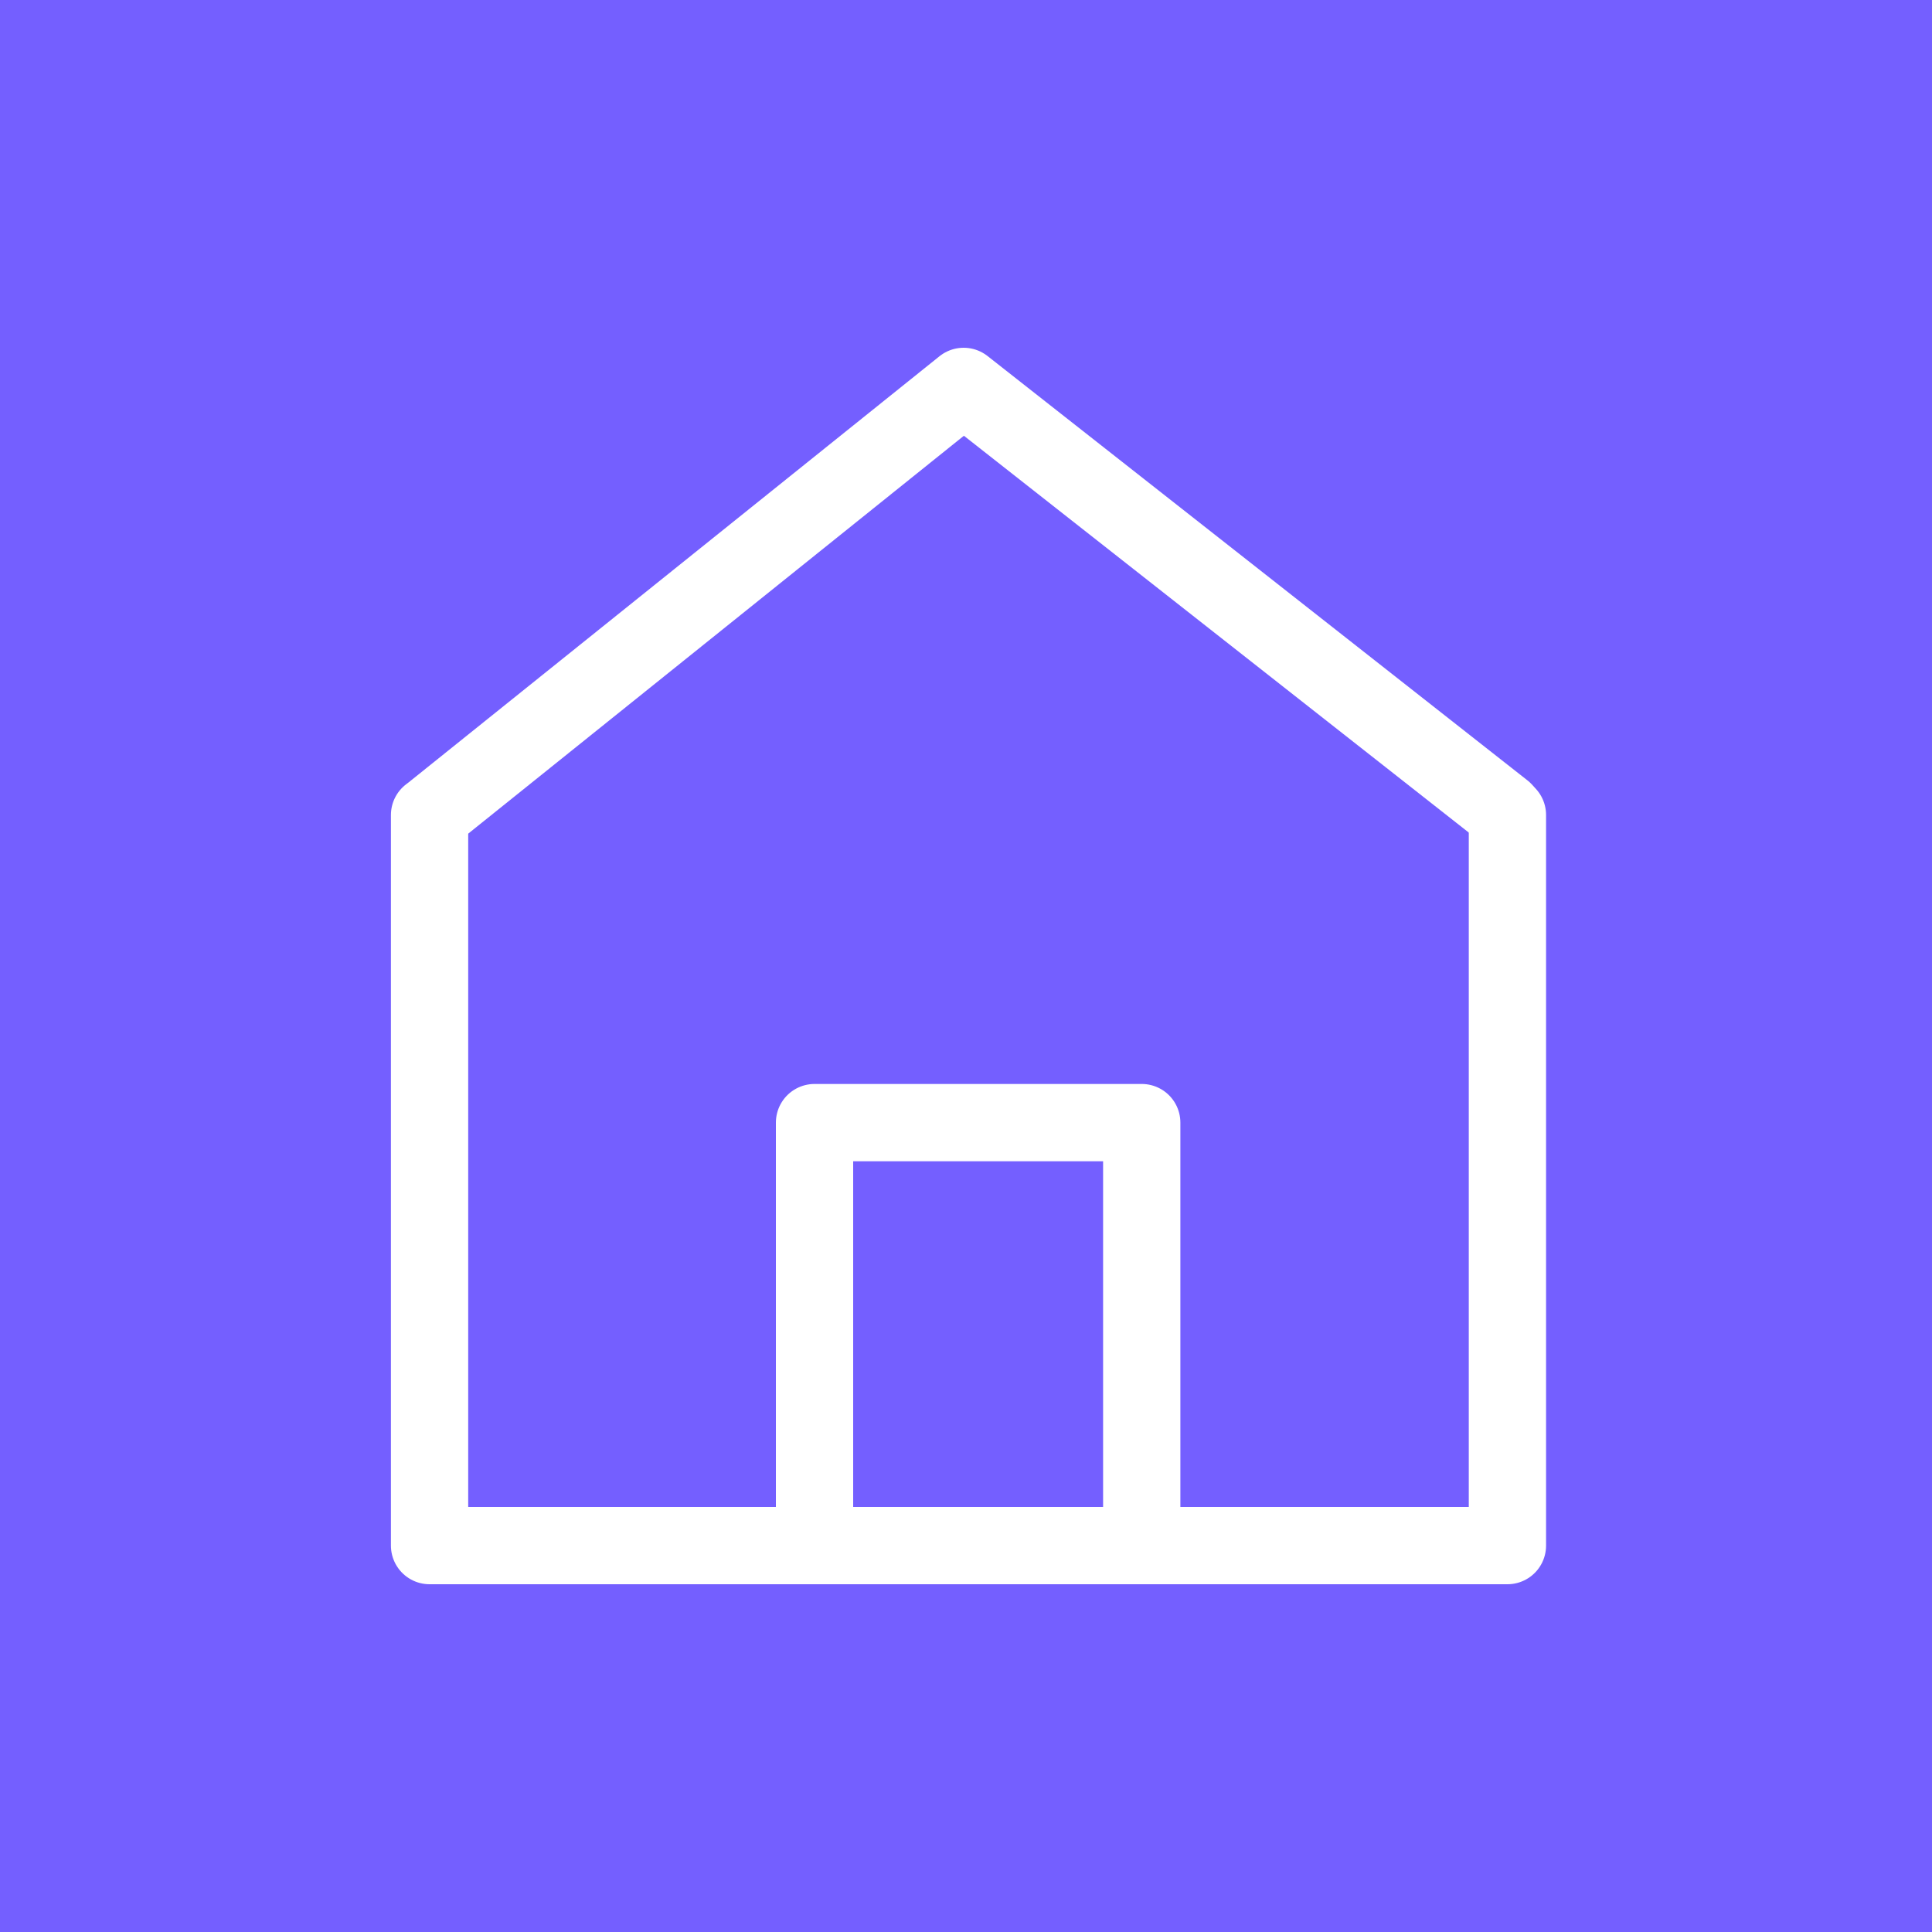
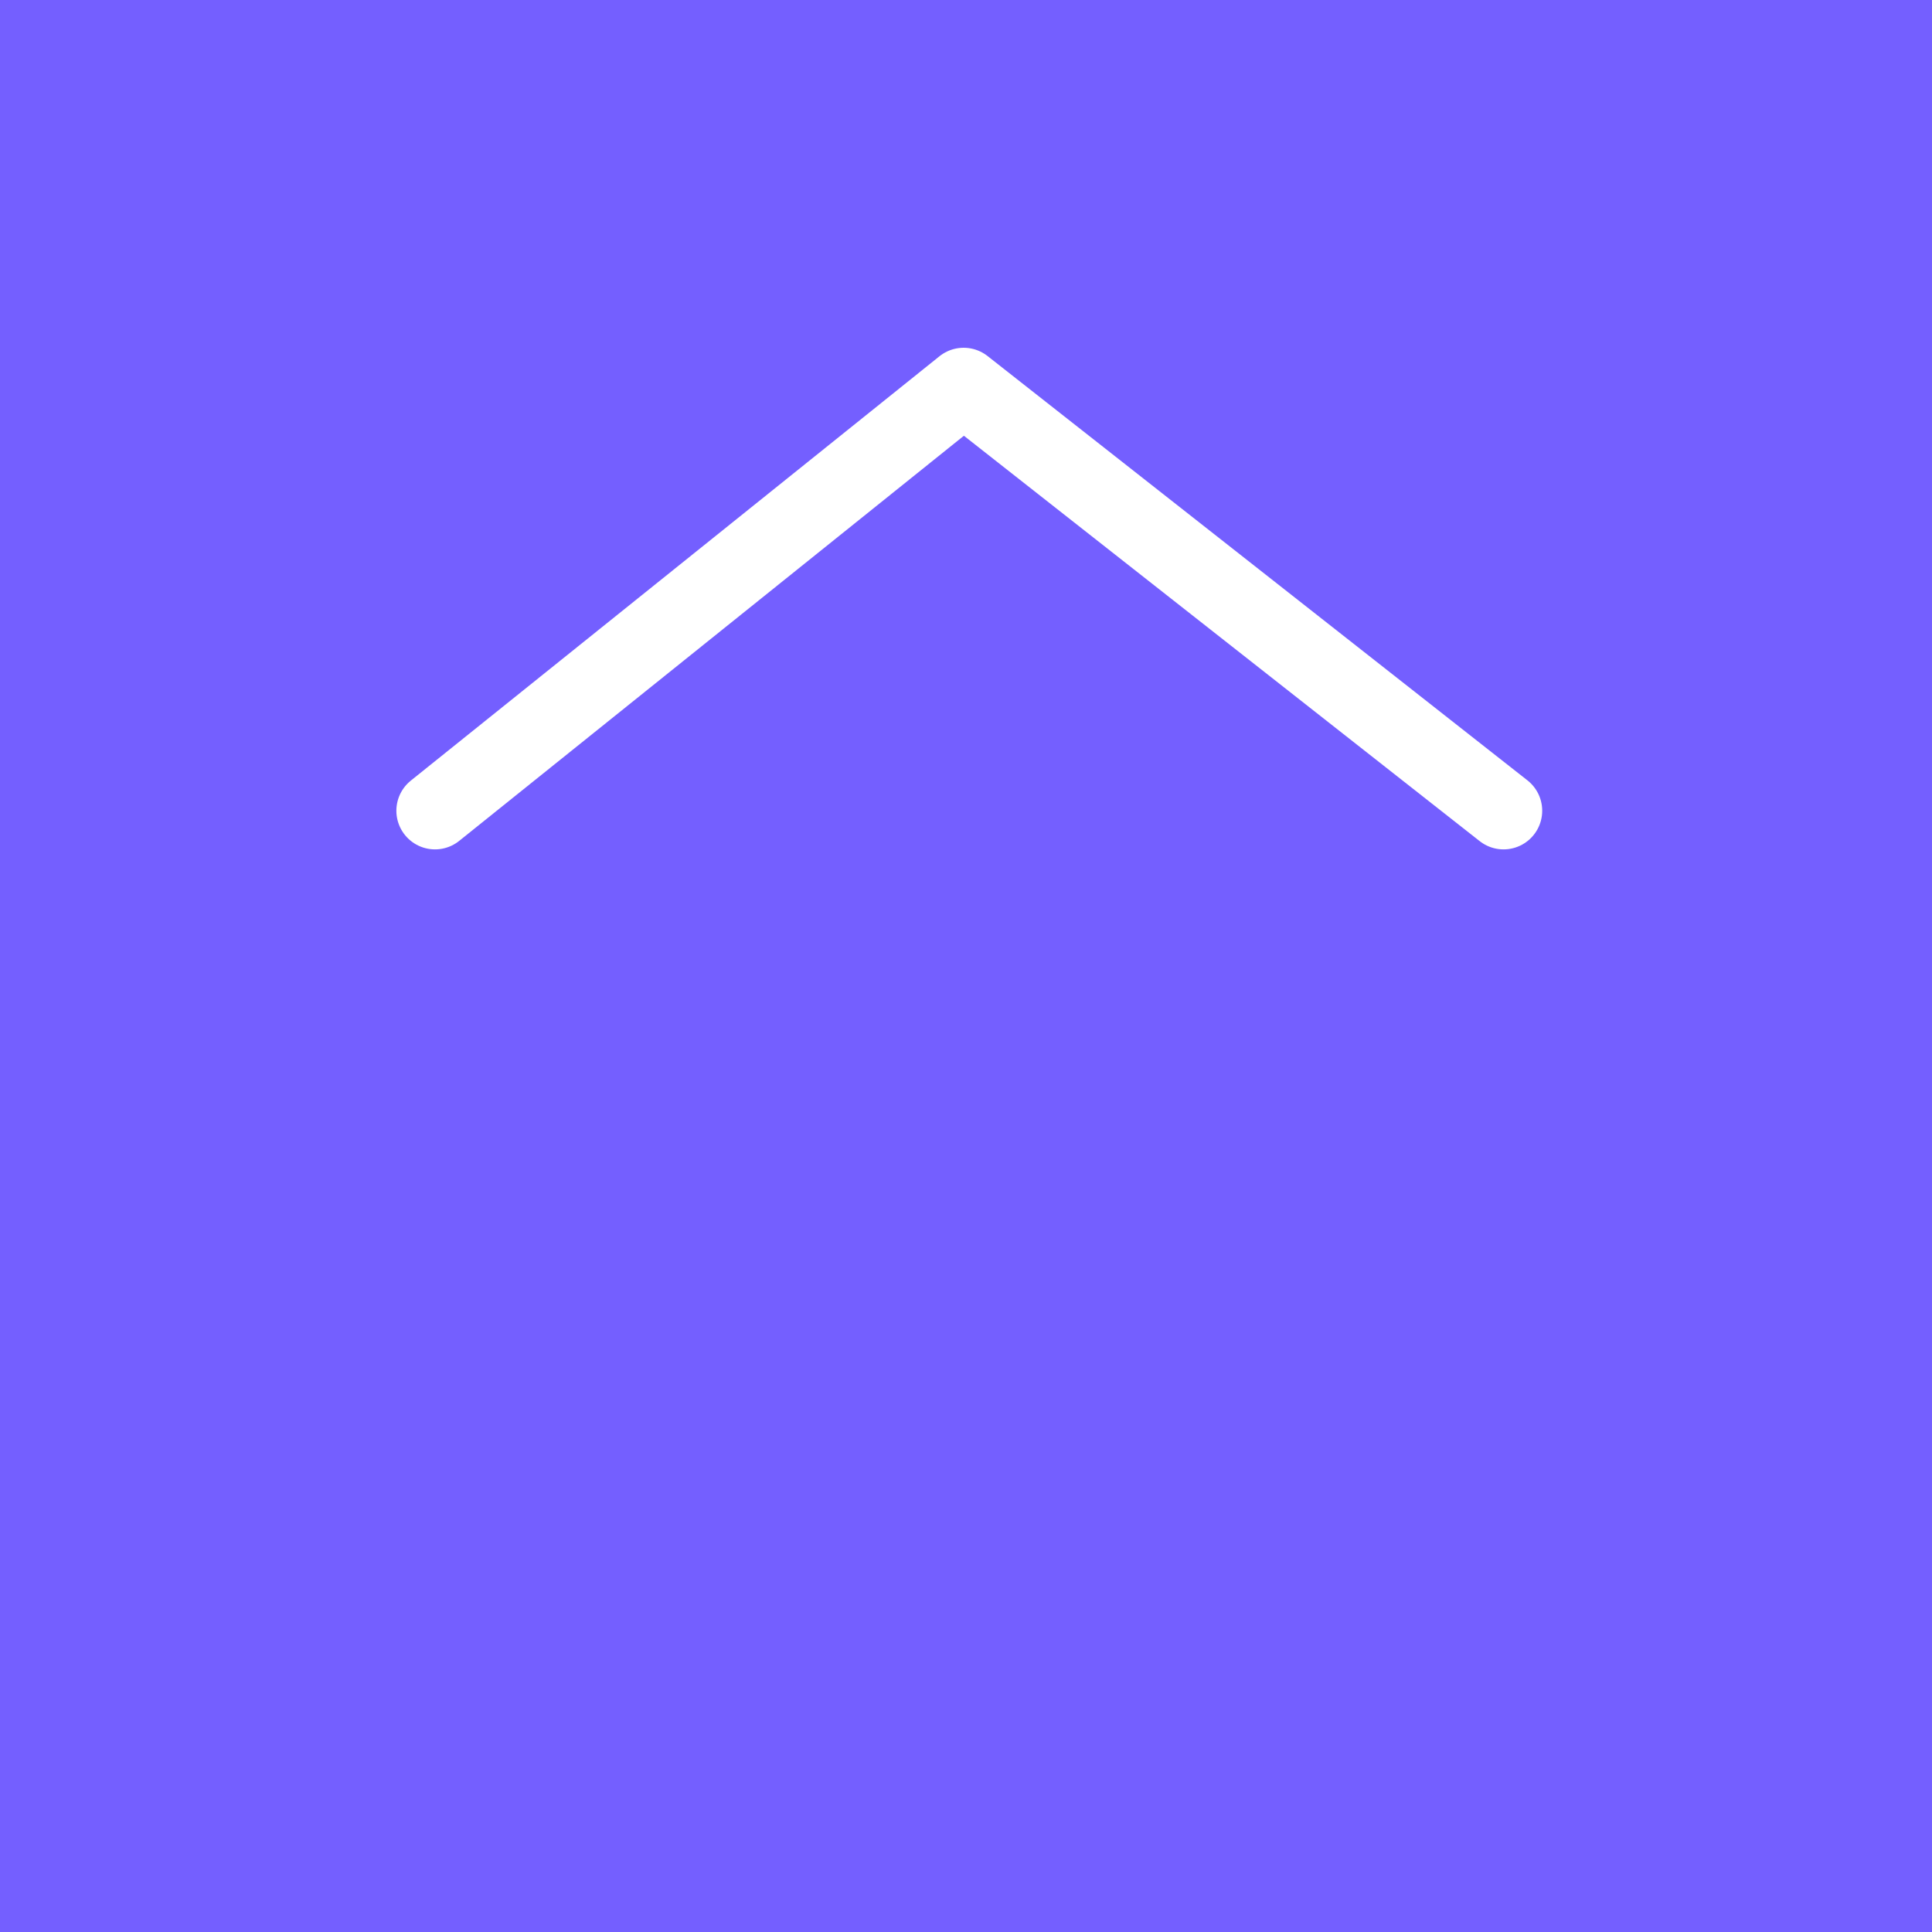
<svg xmlns="http://www.w3.org/2000/svg" width="50" height="50" viewBox="0 0 50 50" fill="none">
  <rect width="50" height="50" fill="#745FFF" />
-   <path d="M11.117 21.092V40H39.012V21.092" stroke="white" stroke-width="2" stroke-linecap="round" stroke-linejoin="round" />
-   <path d="M29.548 40V29.053H21.08V40" stroke="white" stroke-width="2" stroke-linecap="round" stroke-linejoin="round" />
  <path d="M11.258 20.982L24.939 10L38.912 20.982" stroke="white" stroke-width="2" stroke-linecap="round" stroke-linejoin="round" />
</svg>